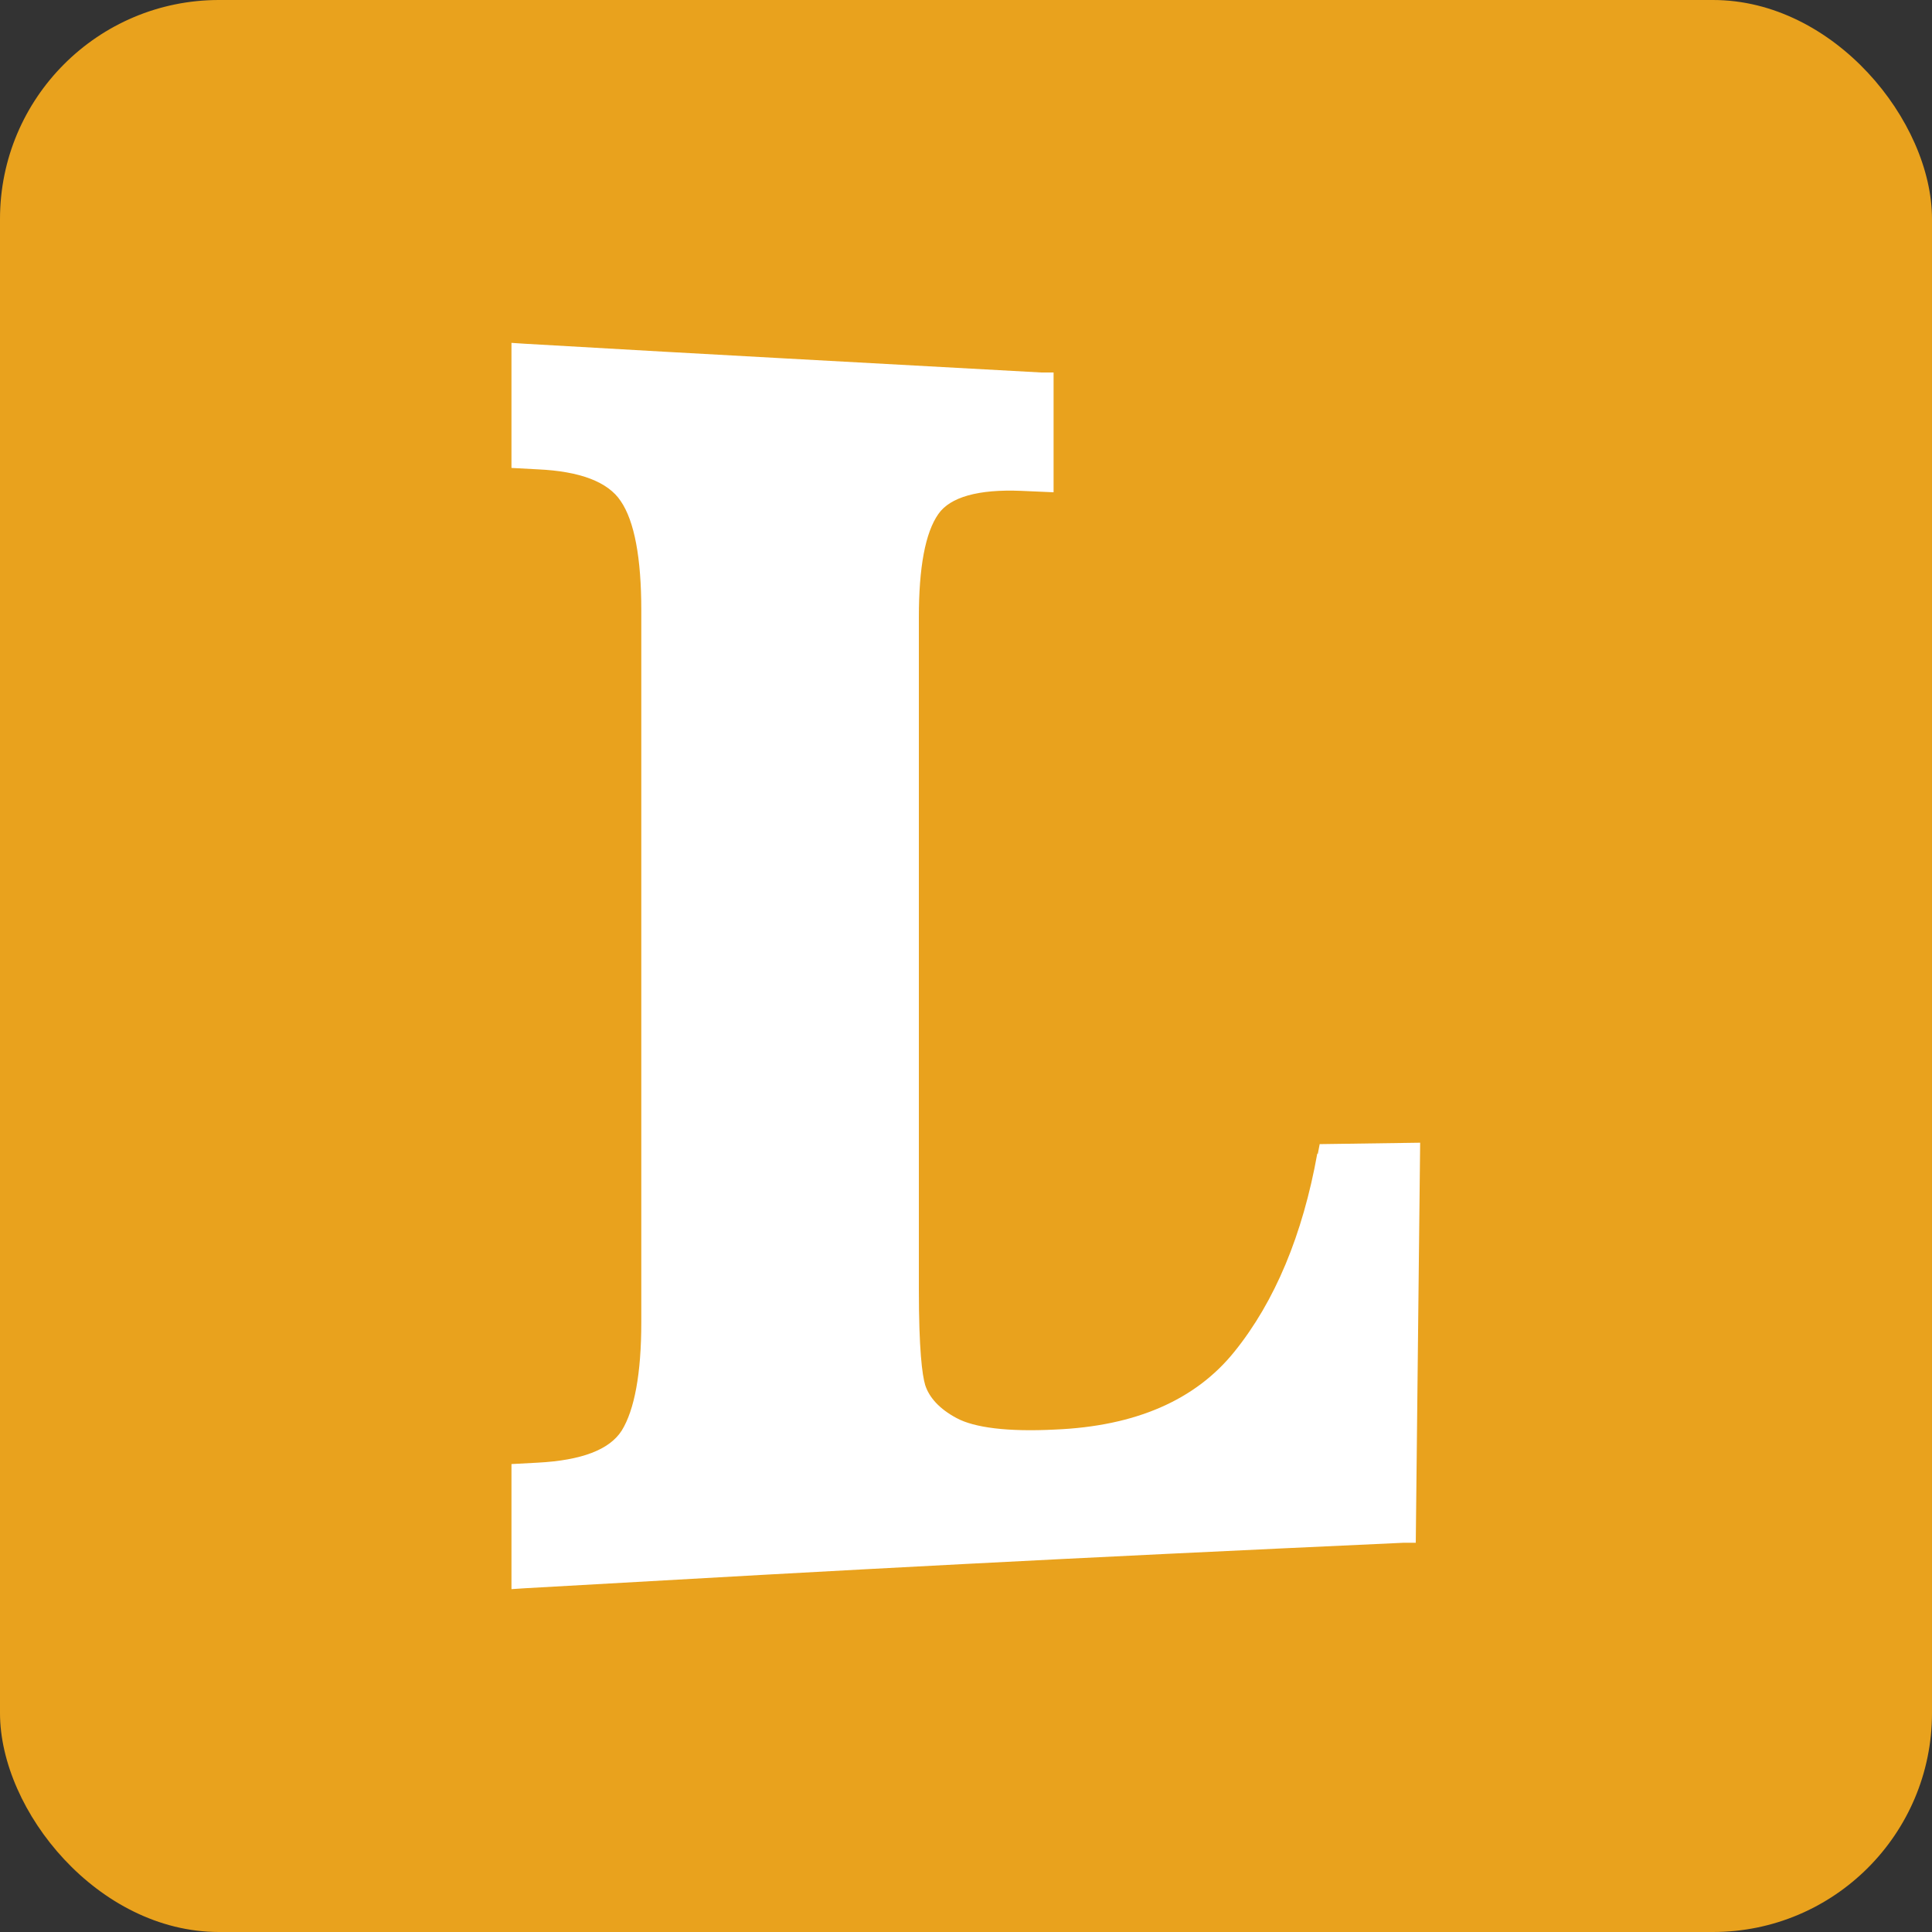
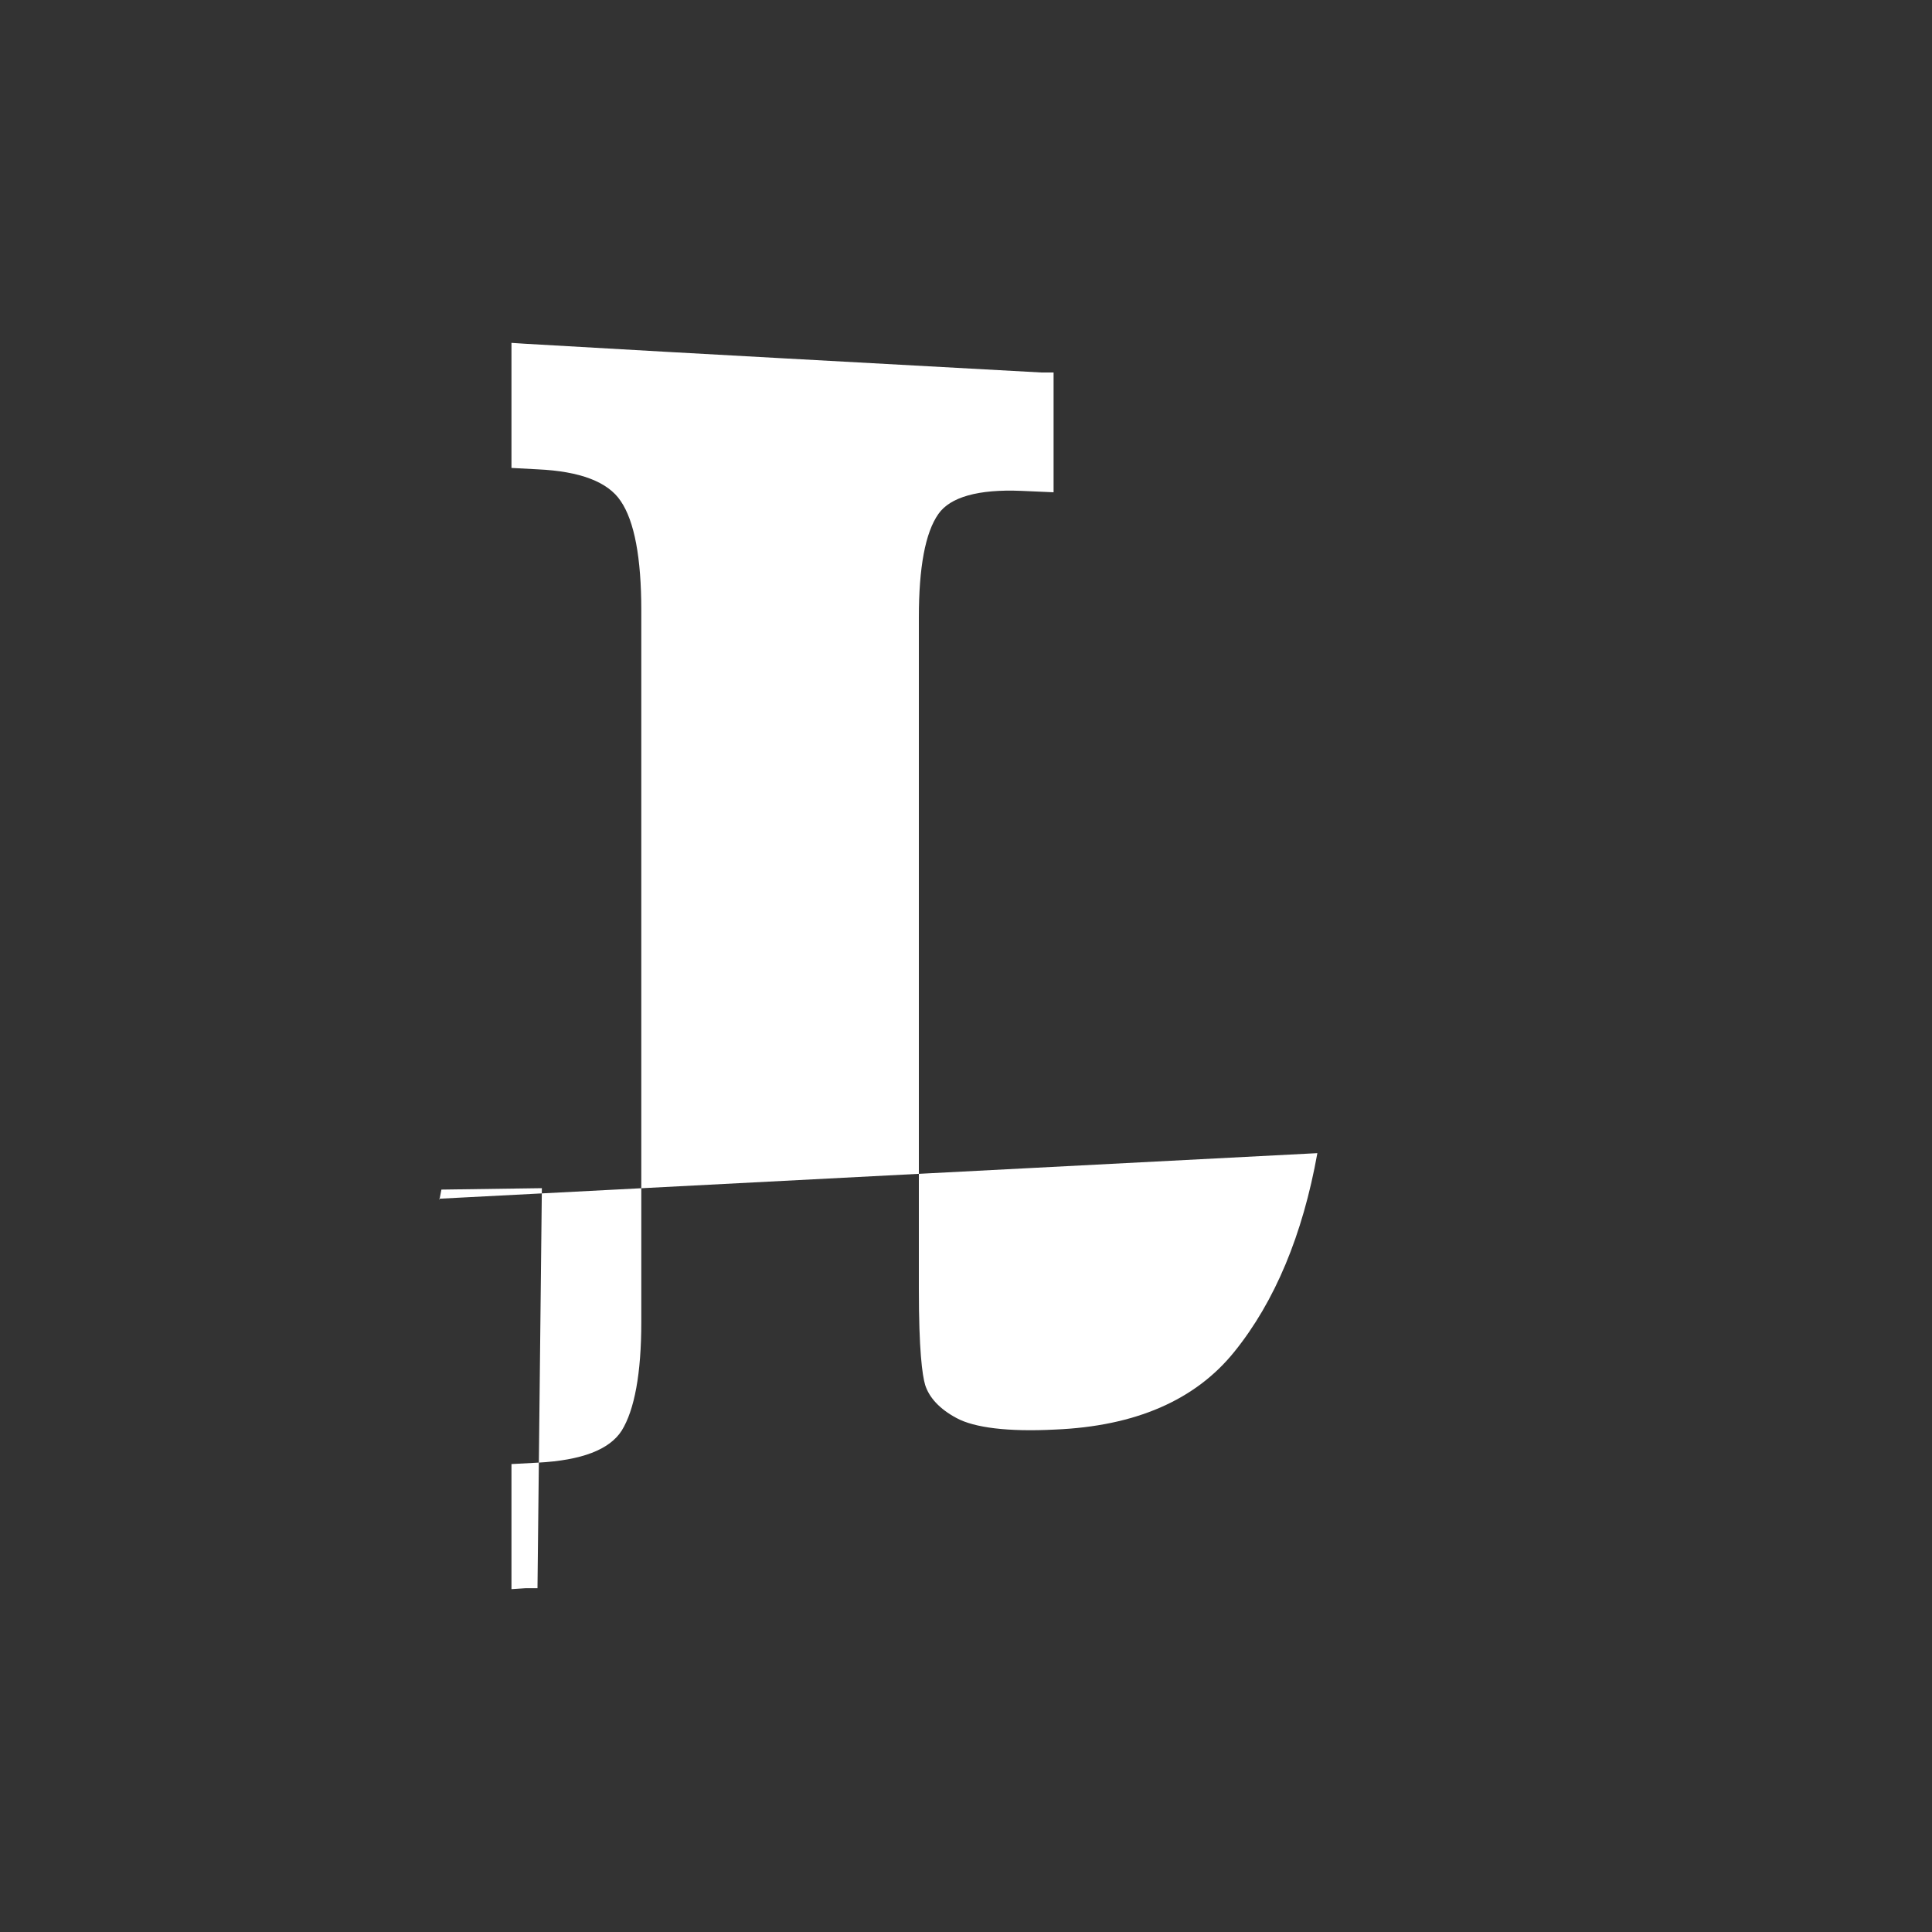
<svg xmlns="http://www.w3.org/2000/svg" id="Layer_2" data-name="Layer 2" viewBox="0 0 150 150">
  <rect x="0" y="0" width="150" height="150" fill="#333333" stroke="none" />
  <defs>
    <style> .cls-1 { fill: #e9a21d; } .cls-2 { fill: #fff; } </style>
  </defs>
  <g id="Layer_1-2" data-name="Layer 1">
-     <rect class="cls-1" width="150" height="150" rx="17" ry="17" />
-     <path class="cls-2" d="M102.28,89.53c-1.14,6.36-3.31,11.53-6.43,15.4-3.04,3.79-7.72,5.8-13.93,6.06-3.69.19-6.28-.15-7.65-.89-1.33-.71-2.13-1.6-2.44-2.57-.23-.78-.49-2.72-.49-7.44v-52.15c0-3.87.49-6.58,1.52-8.04.91-1.3,3.08-1.93,6.43-1.79l2.51.11v-9.3h-.95c-16.02-.89-24.05-1.3-40.07-2.23l-1.07-.07v9.71l2.05.11c3.27.15,5.44.97,6.43,2.46,1.07,1.56,1.6,4.43,1.6,8.48v55.28c0,3.98-.53,6.81-1.52,8.41-.95,1.49-3.12,2.31-6.51,2.49l-2.05.11v9.71l1.07-.07c27.32-1.56,40.72-2.27,68.19-3.53h.95l.34-31.06-7.8.11-.15.78-.04-.07Z" />
+     <path class="cls-2" d="M102.28,89.53c-1.14,6.36-3.31,11.53-6.43,15.4-3.04,3.79-7.72,5.8-13.93,6.06-3.69.19-6.28-.15-7.65-.89-1.33-.71-2.13-1.6-2.44-2.57-.23-.78-.49-2.72-.49-7.44v-52.15c0-3.87.49-6.58,1.52-8.04.91-1.3,3.08-1.93,6.43-1.79l2.51.11v-9.3h-.95c-16.02-.89-24.05-1.3-40.07-2.23l-1.07-.07v9.71l2.05.11c3.27.15,5.44.97,6.43,2.46,1.07,1.56,1.6,4.43,1.6,8.48v55.28c0,3.98-.53,6.81-1.52,8.41-.95,1.49-3.12,2.31-6.51,2.49l-2.05.11v9.71l1.07-.07h.95l.34-31.06-7.8.11-.15.78-.04-.07Z" />
  </g>
</svg>